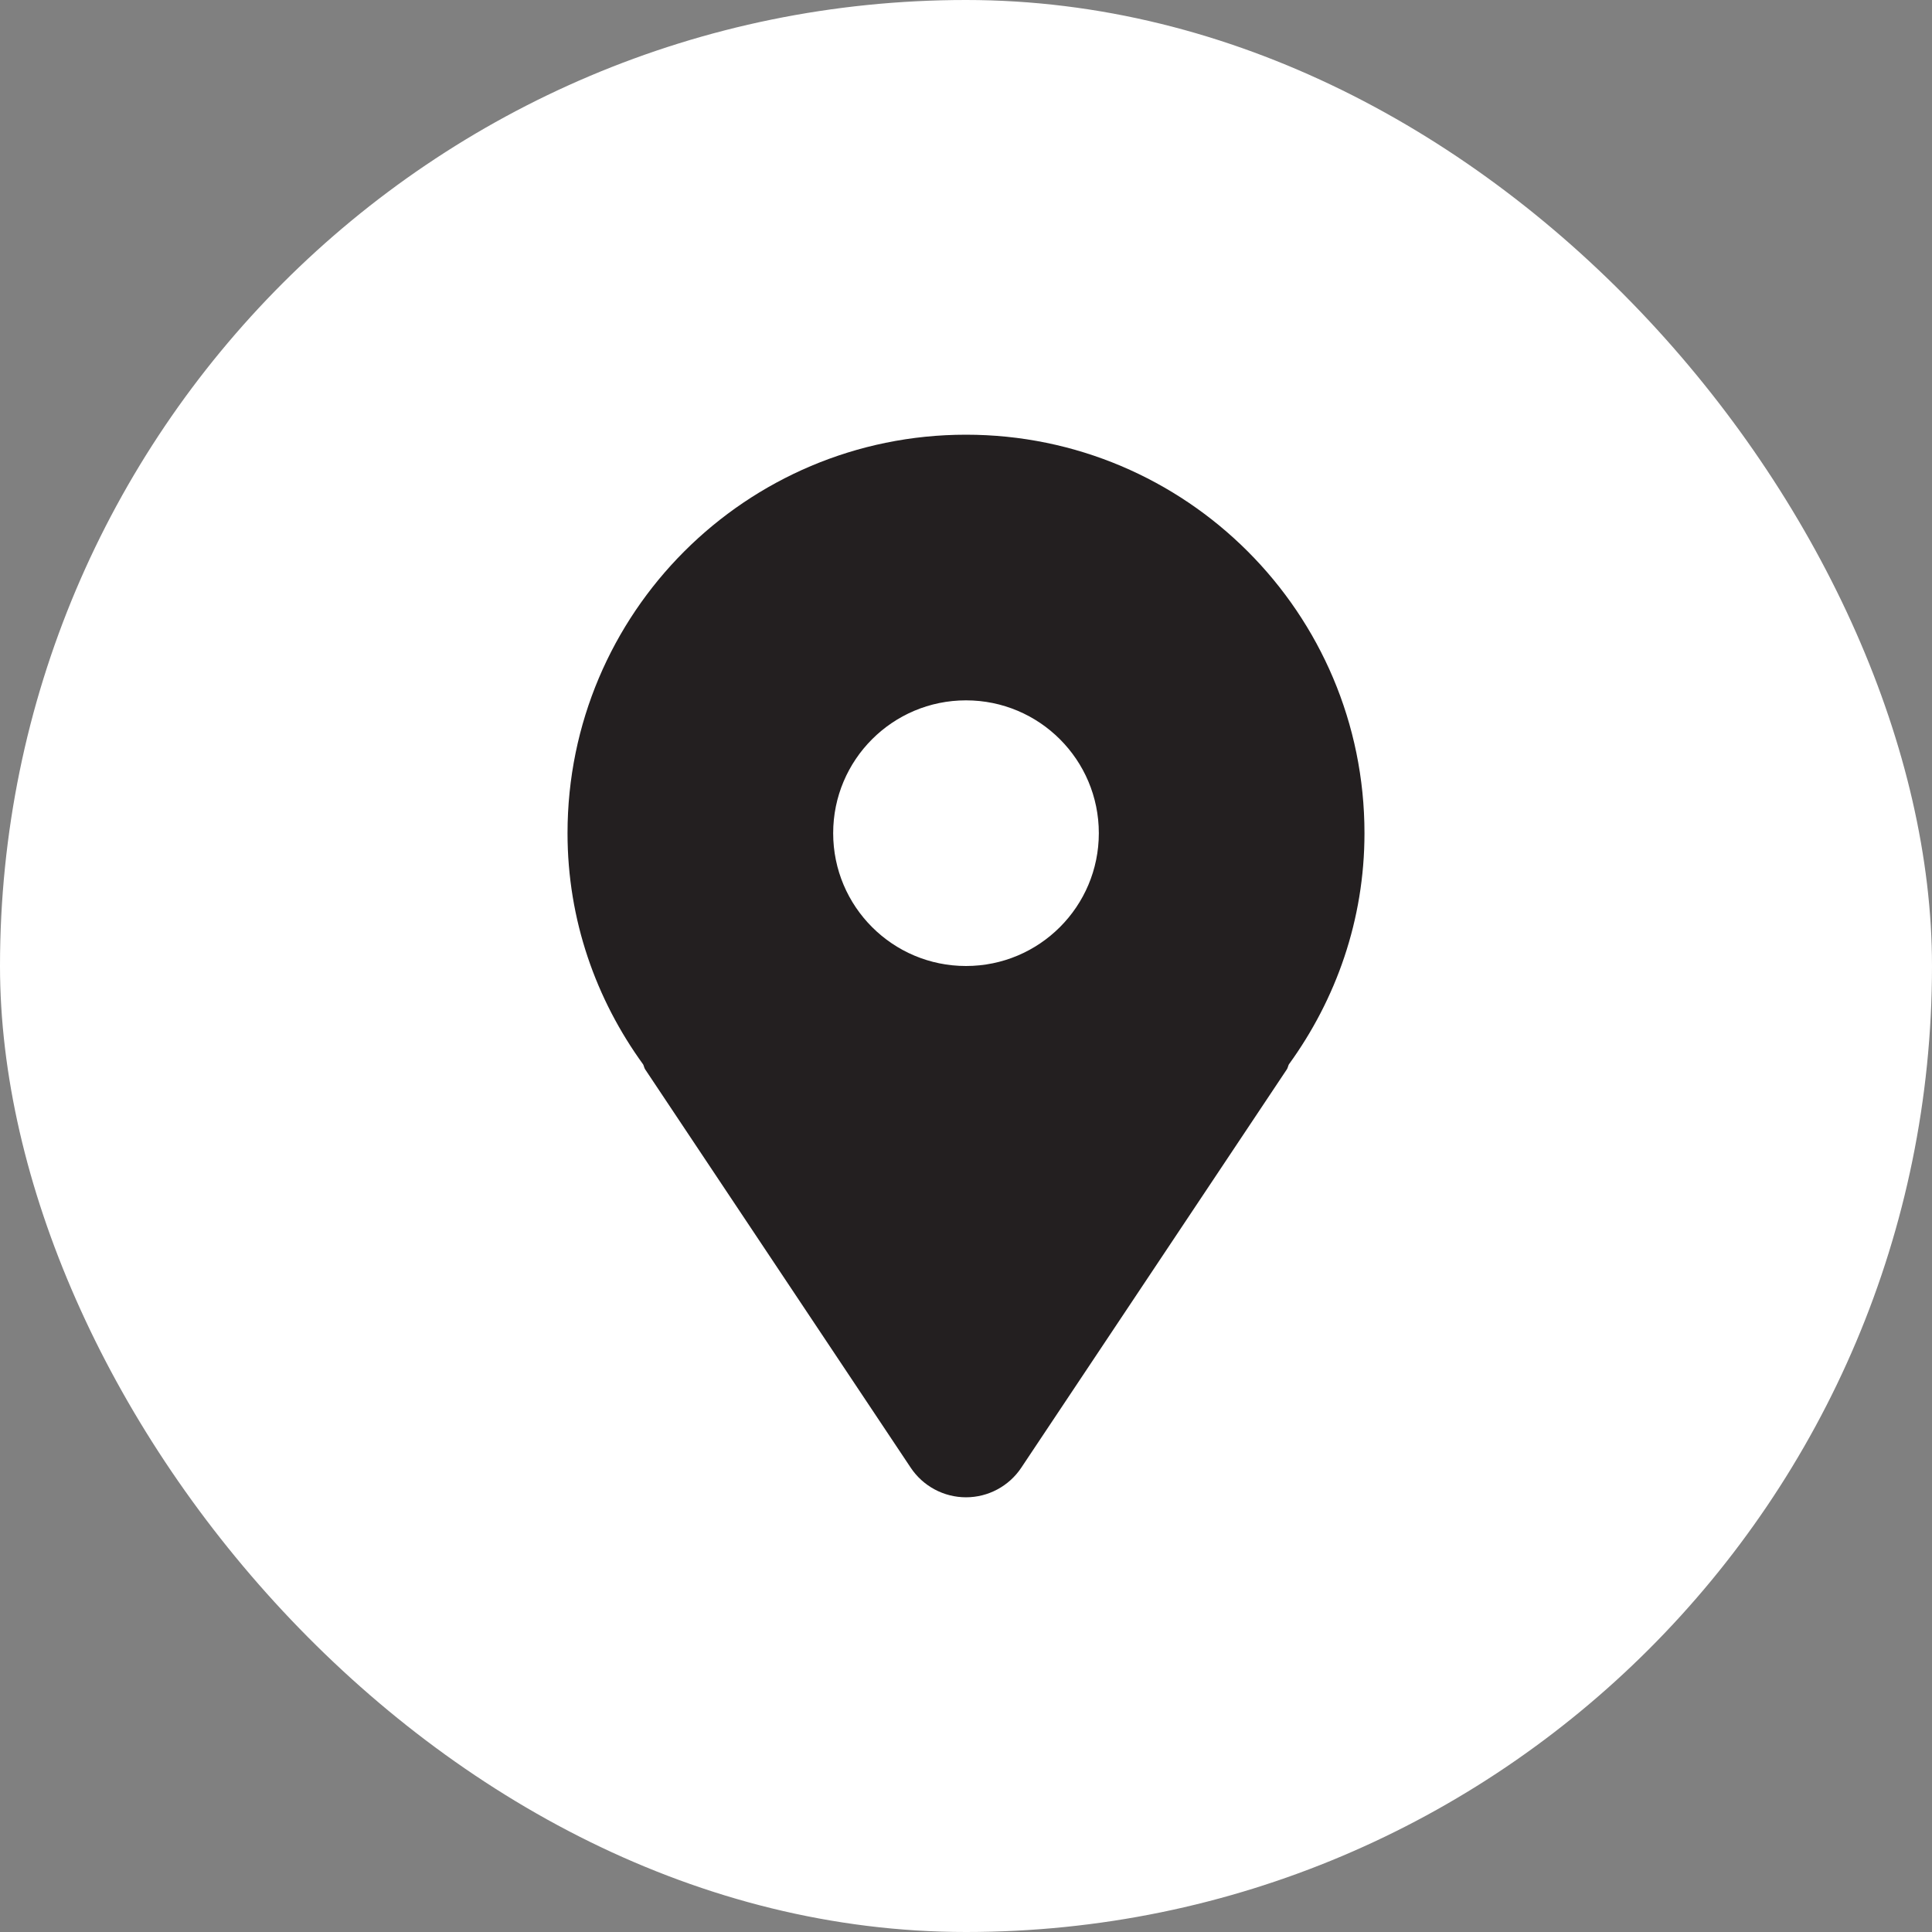
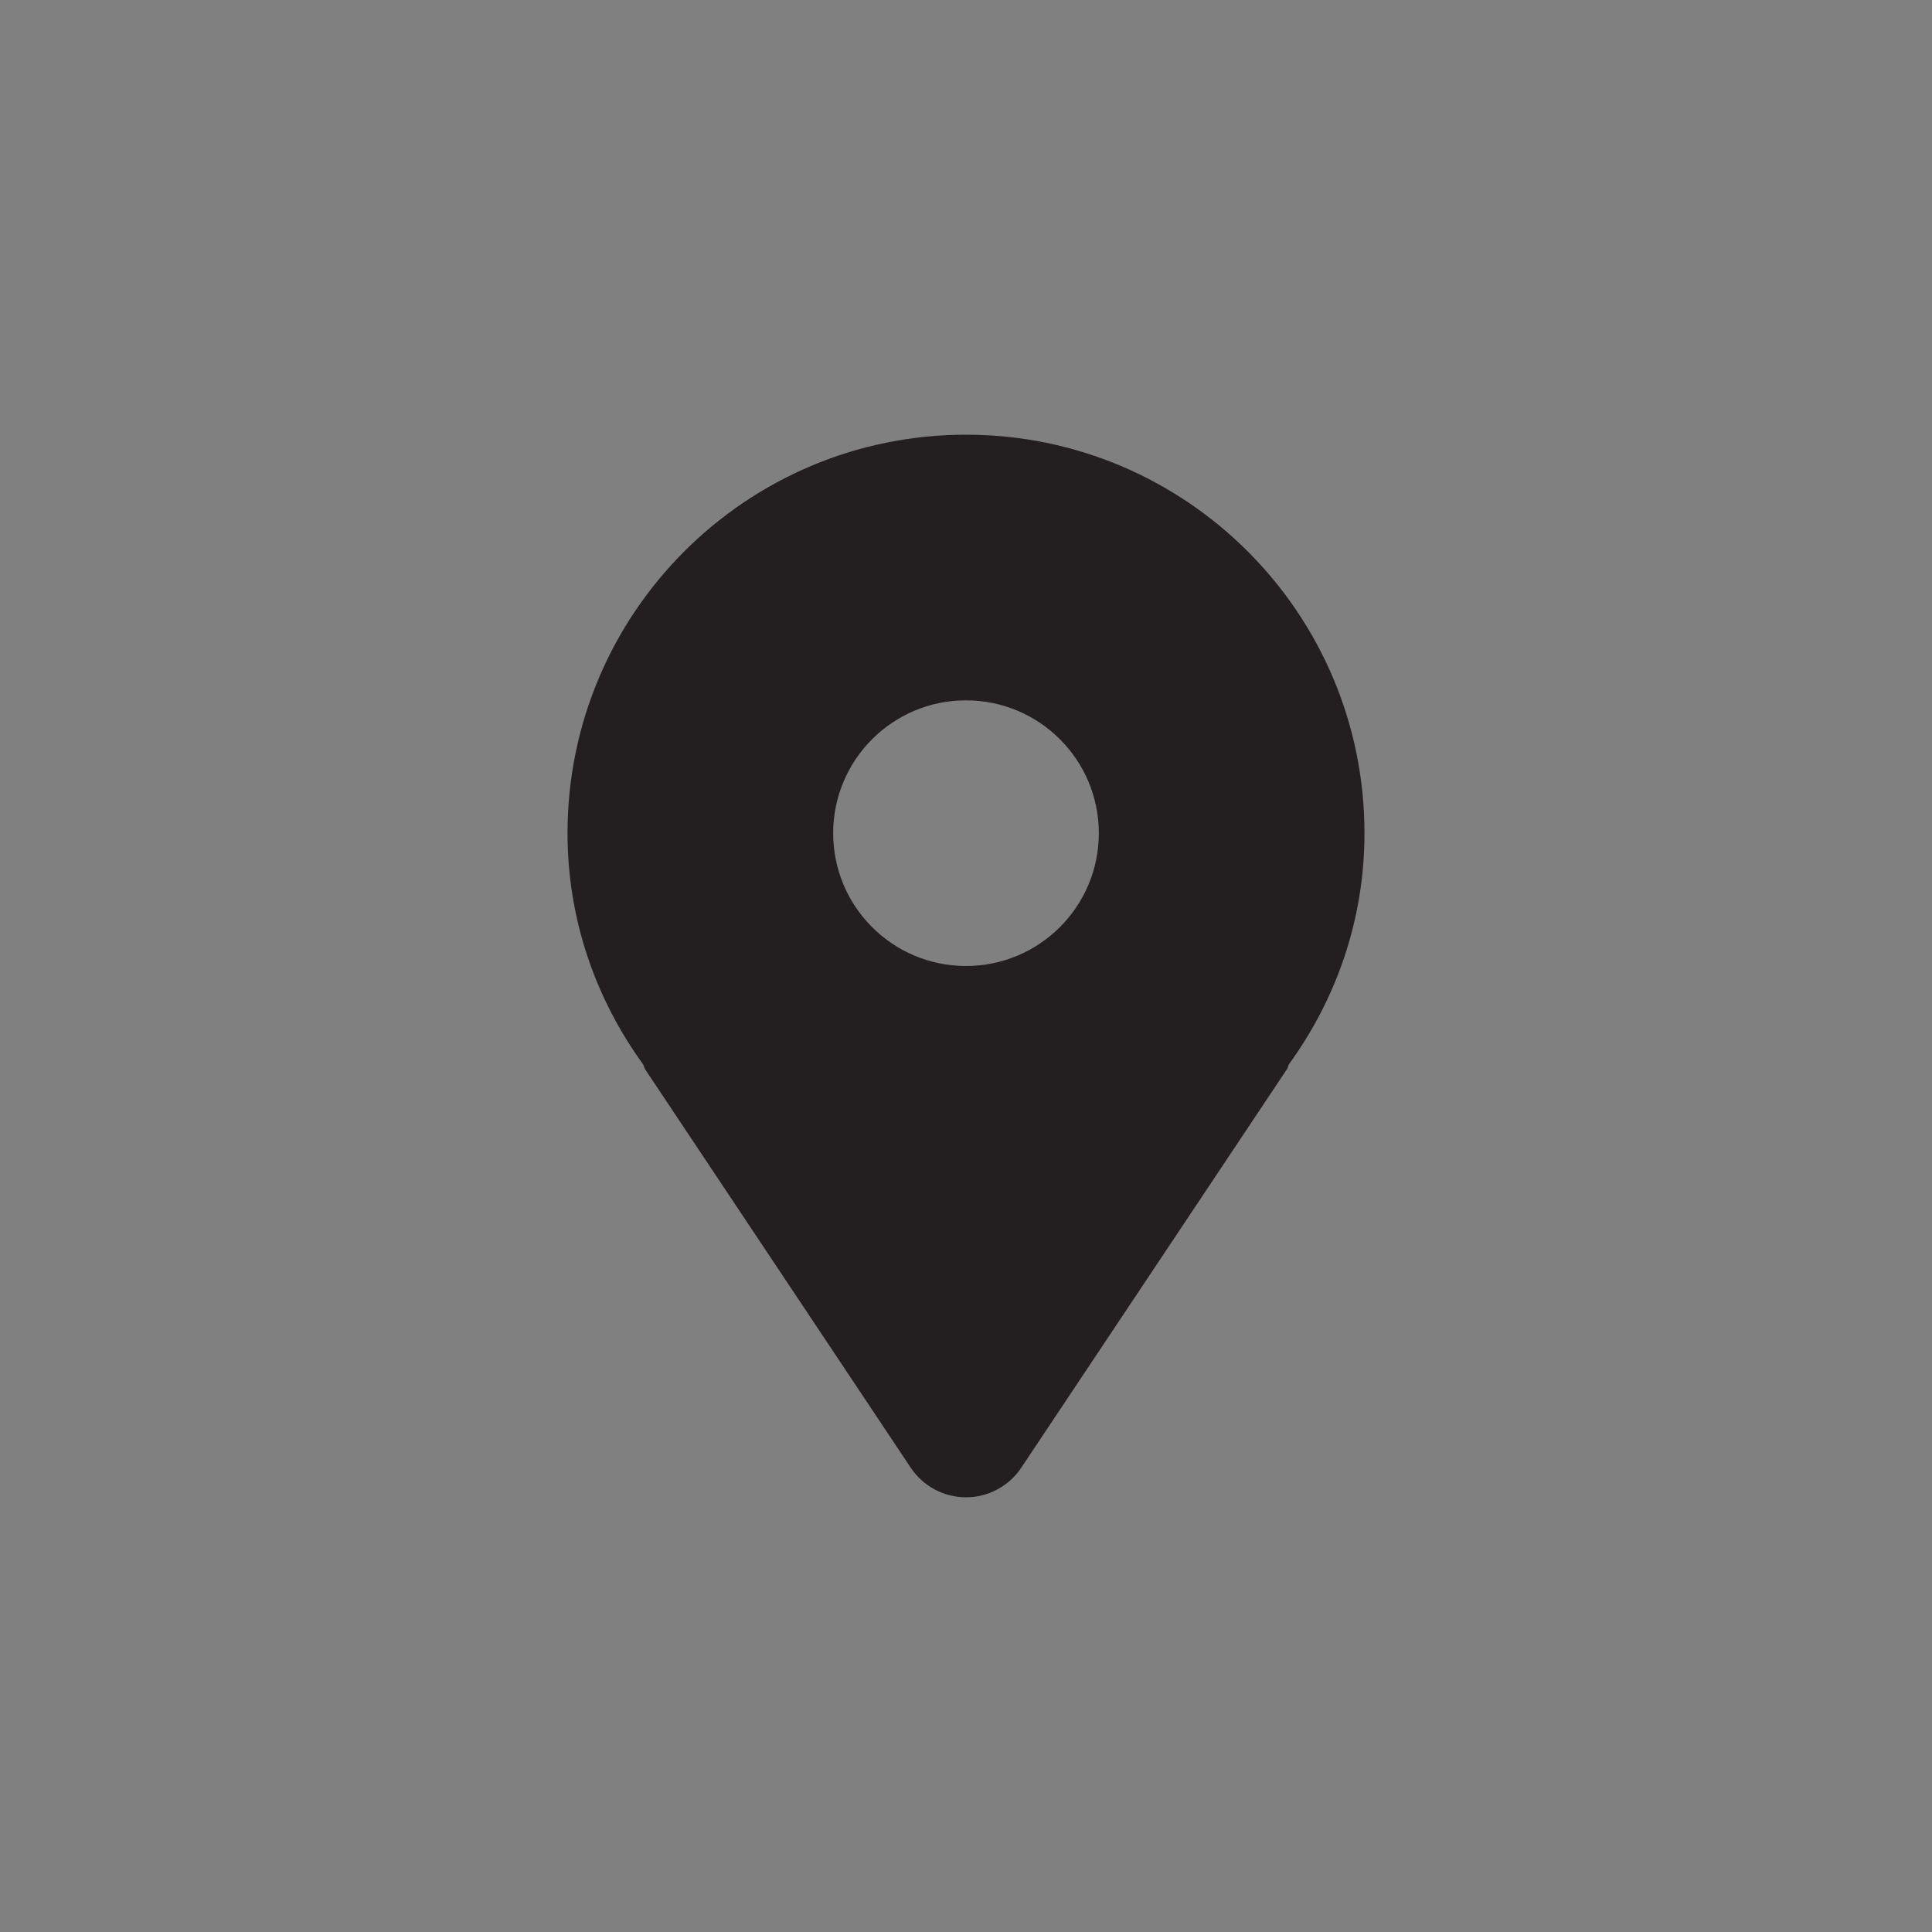
<svg xmlns="http://www.w3.org/2000/svg" width="40" height="40" viewBox="0 0 40 40" fill="none">
  <rect x="0" y="0" width="40" height="40" fill="#808080" stroke="none" />
-   <rect width="40" height="40" rx="20" fill="white" />
  <path d="M20 9C15.444 9 11.75 12.694 11.75 17.25C11.75 19.044 12.338 20.69 13.316 22.038C13.333 22.071 13.336 22.107 13.356 22.138L18.856 30.388C19.111 30.77 19.541 31 20 31C20.459 31 20.889 30.77 21.144 30.388L26.644 22.138C26.664 22.107 26.667 22.071 26.684 22.038C27.662 20.69 28.25 19.044 28.25 17.25C28.25 12.694 24.556 9 20 9ZM20 20C18.481 20 17.25 18.769 17.25 17.25C17.25 15.731 18.481 14.5 20 14.5C21.519 14.5 22.75 15.731 22.75 17.25C22.75 18.769 21.519 20 20 20Z" fill="#231F20" />
</svg>